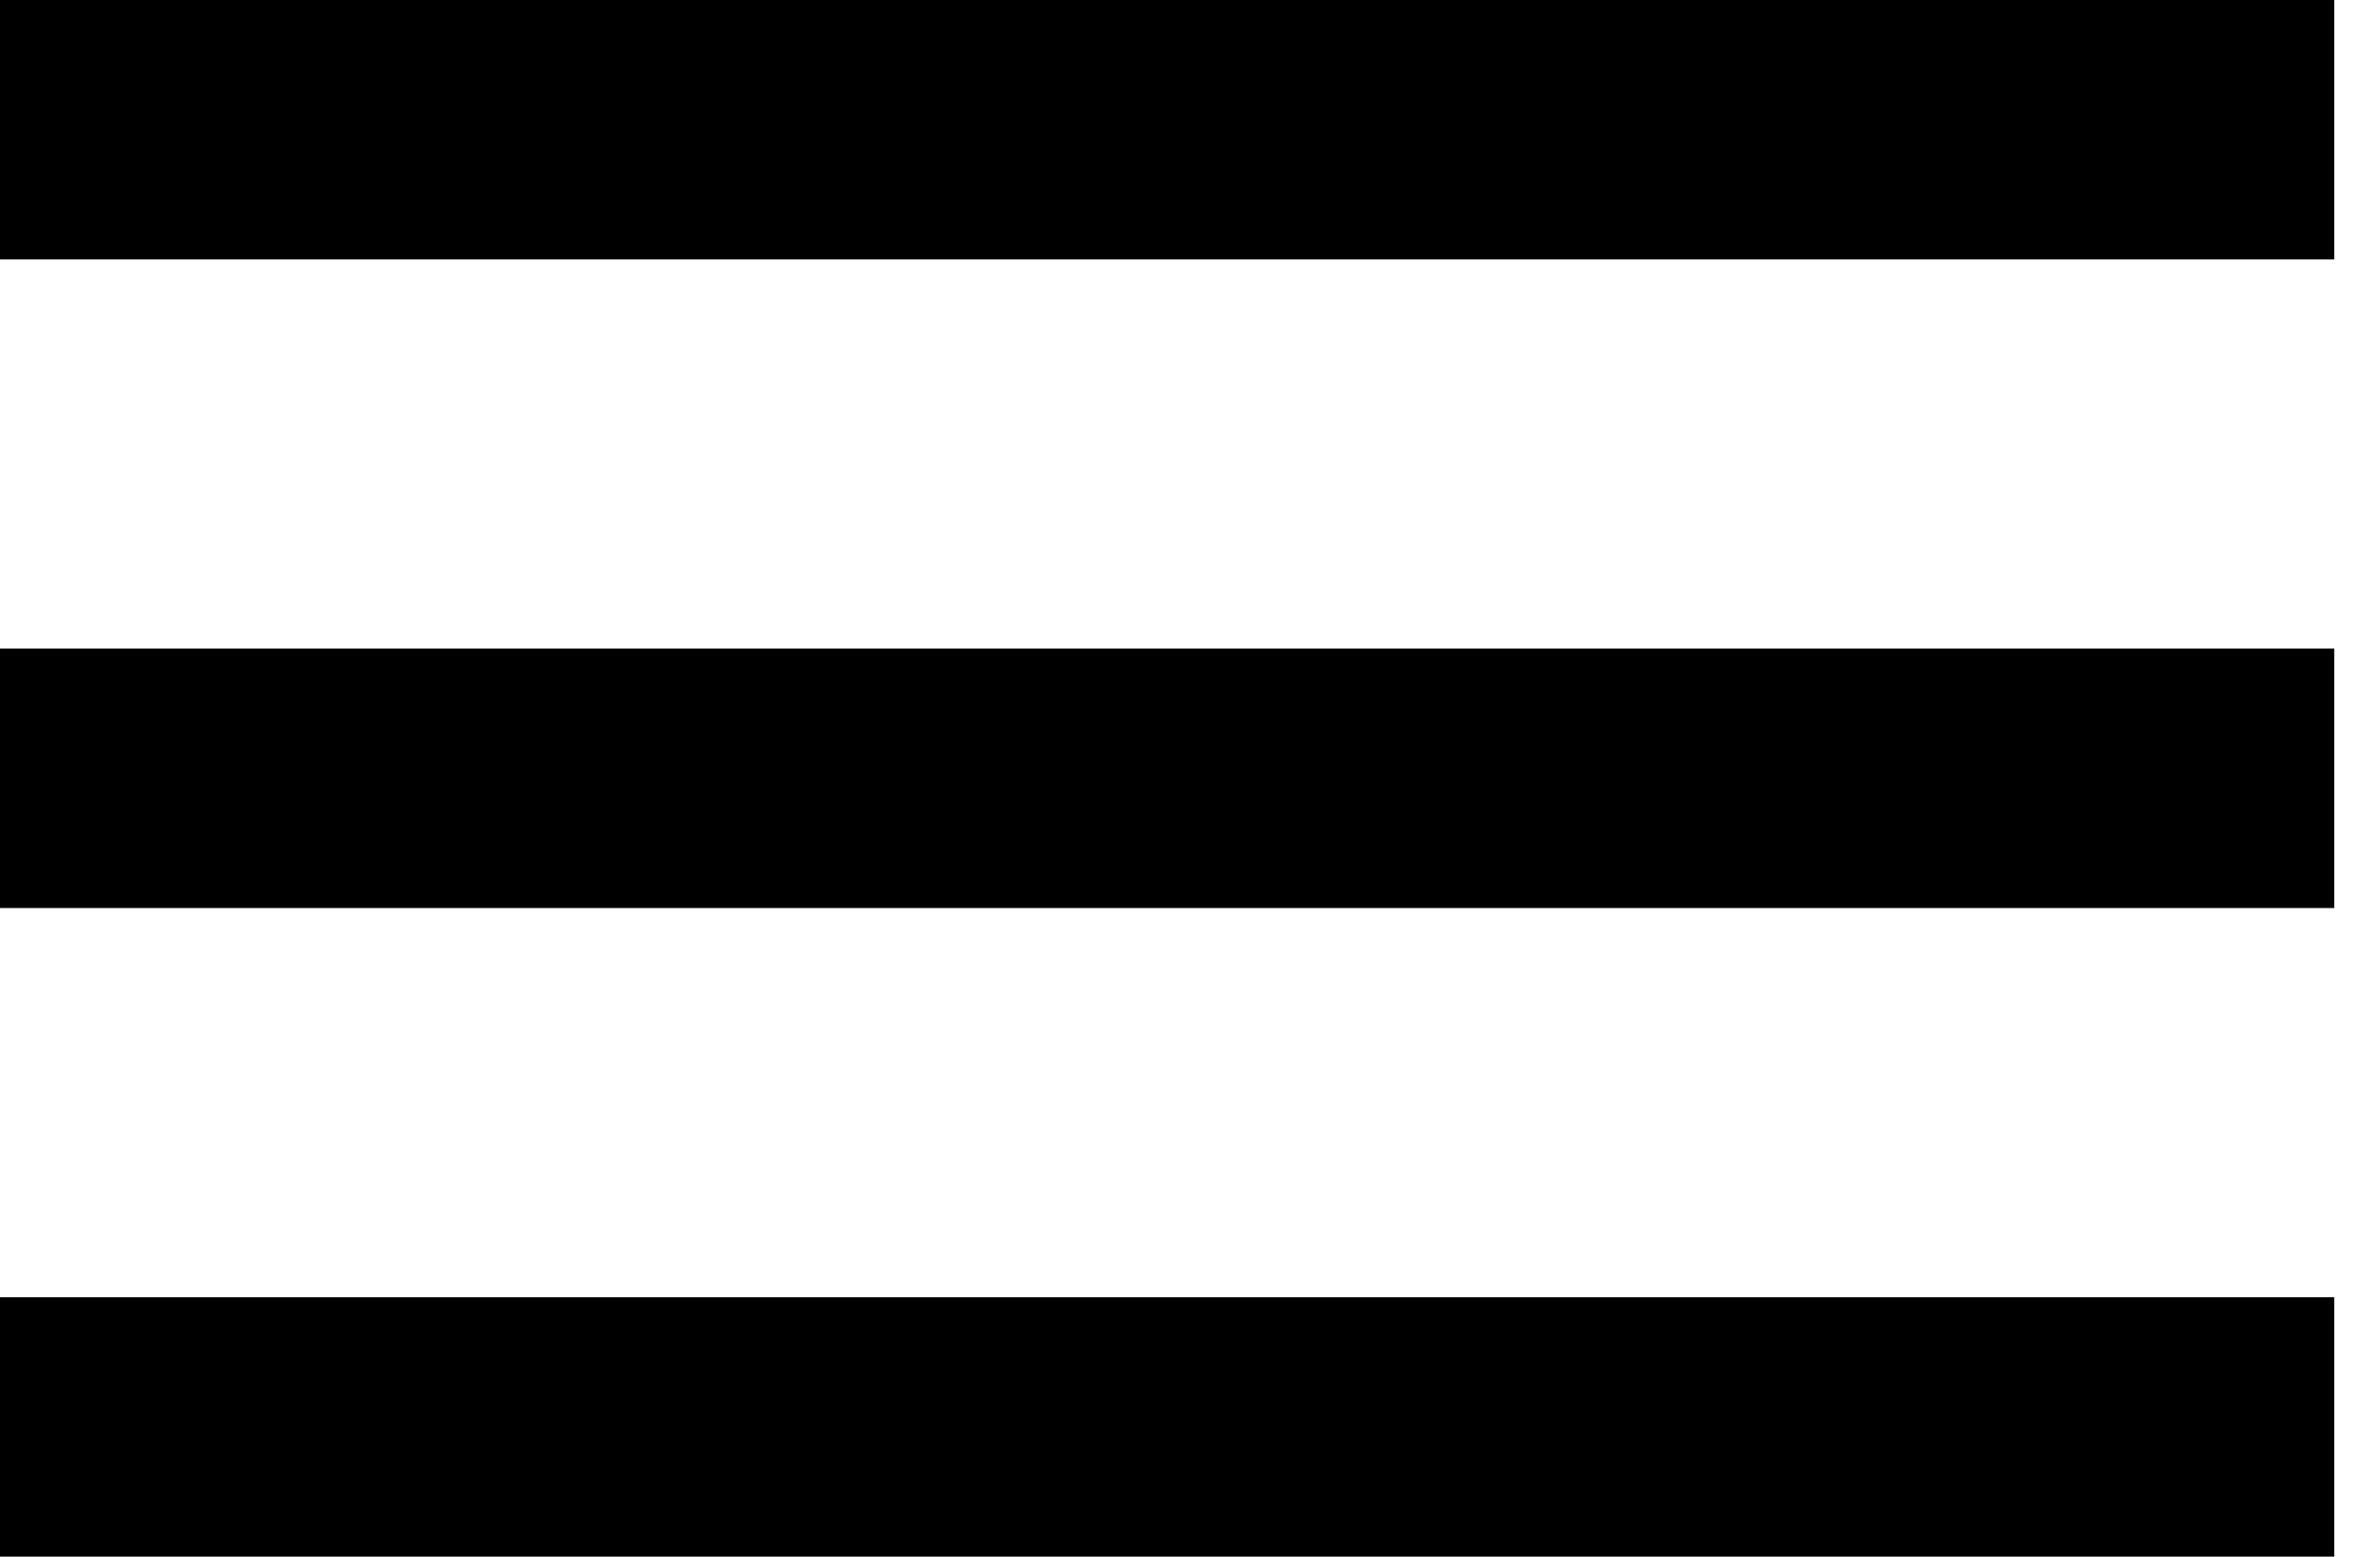
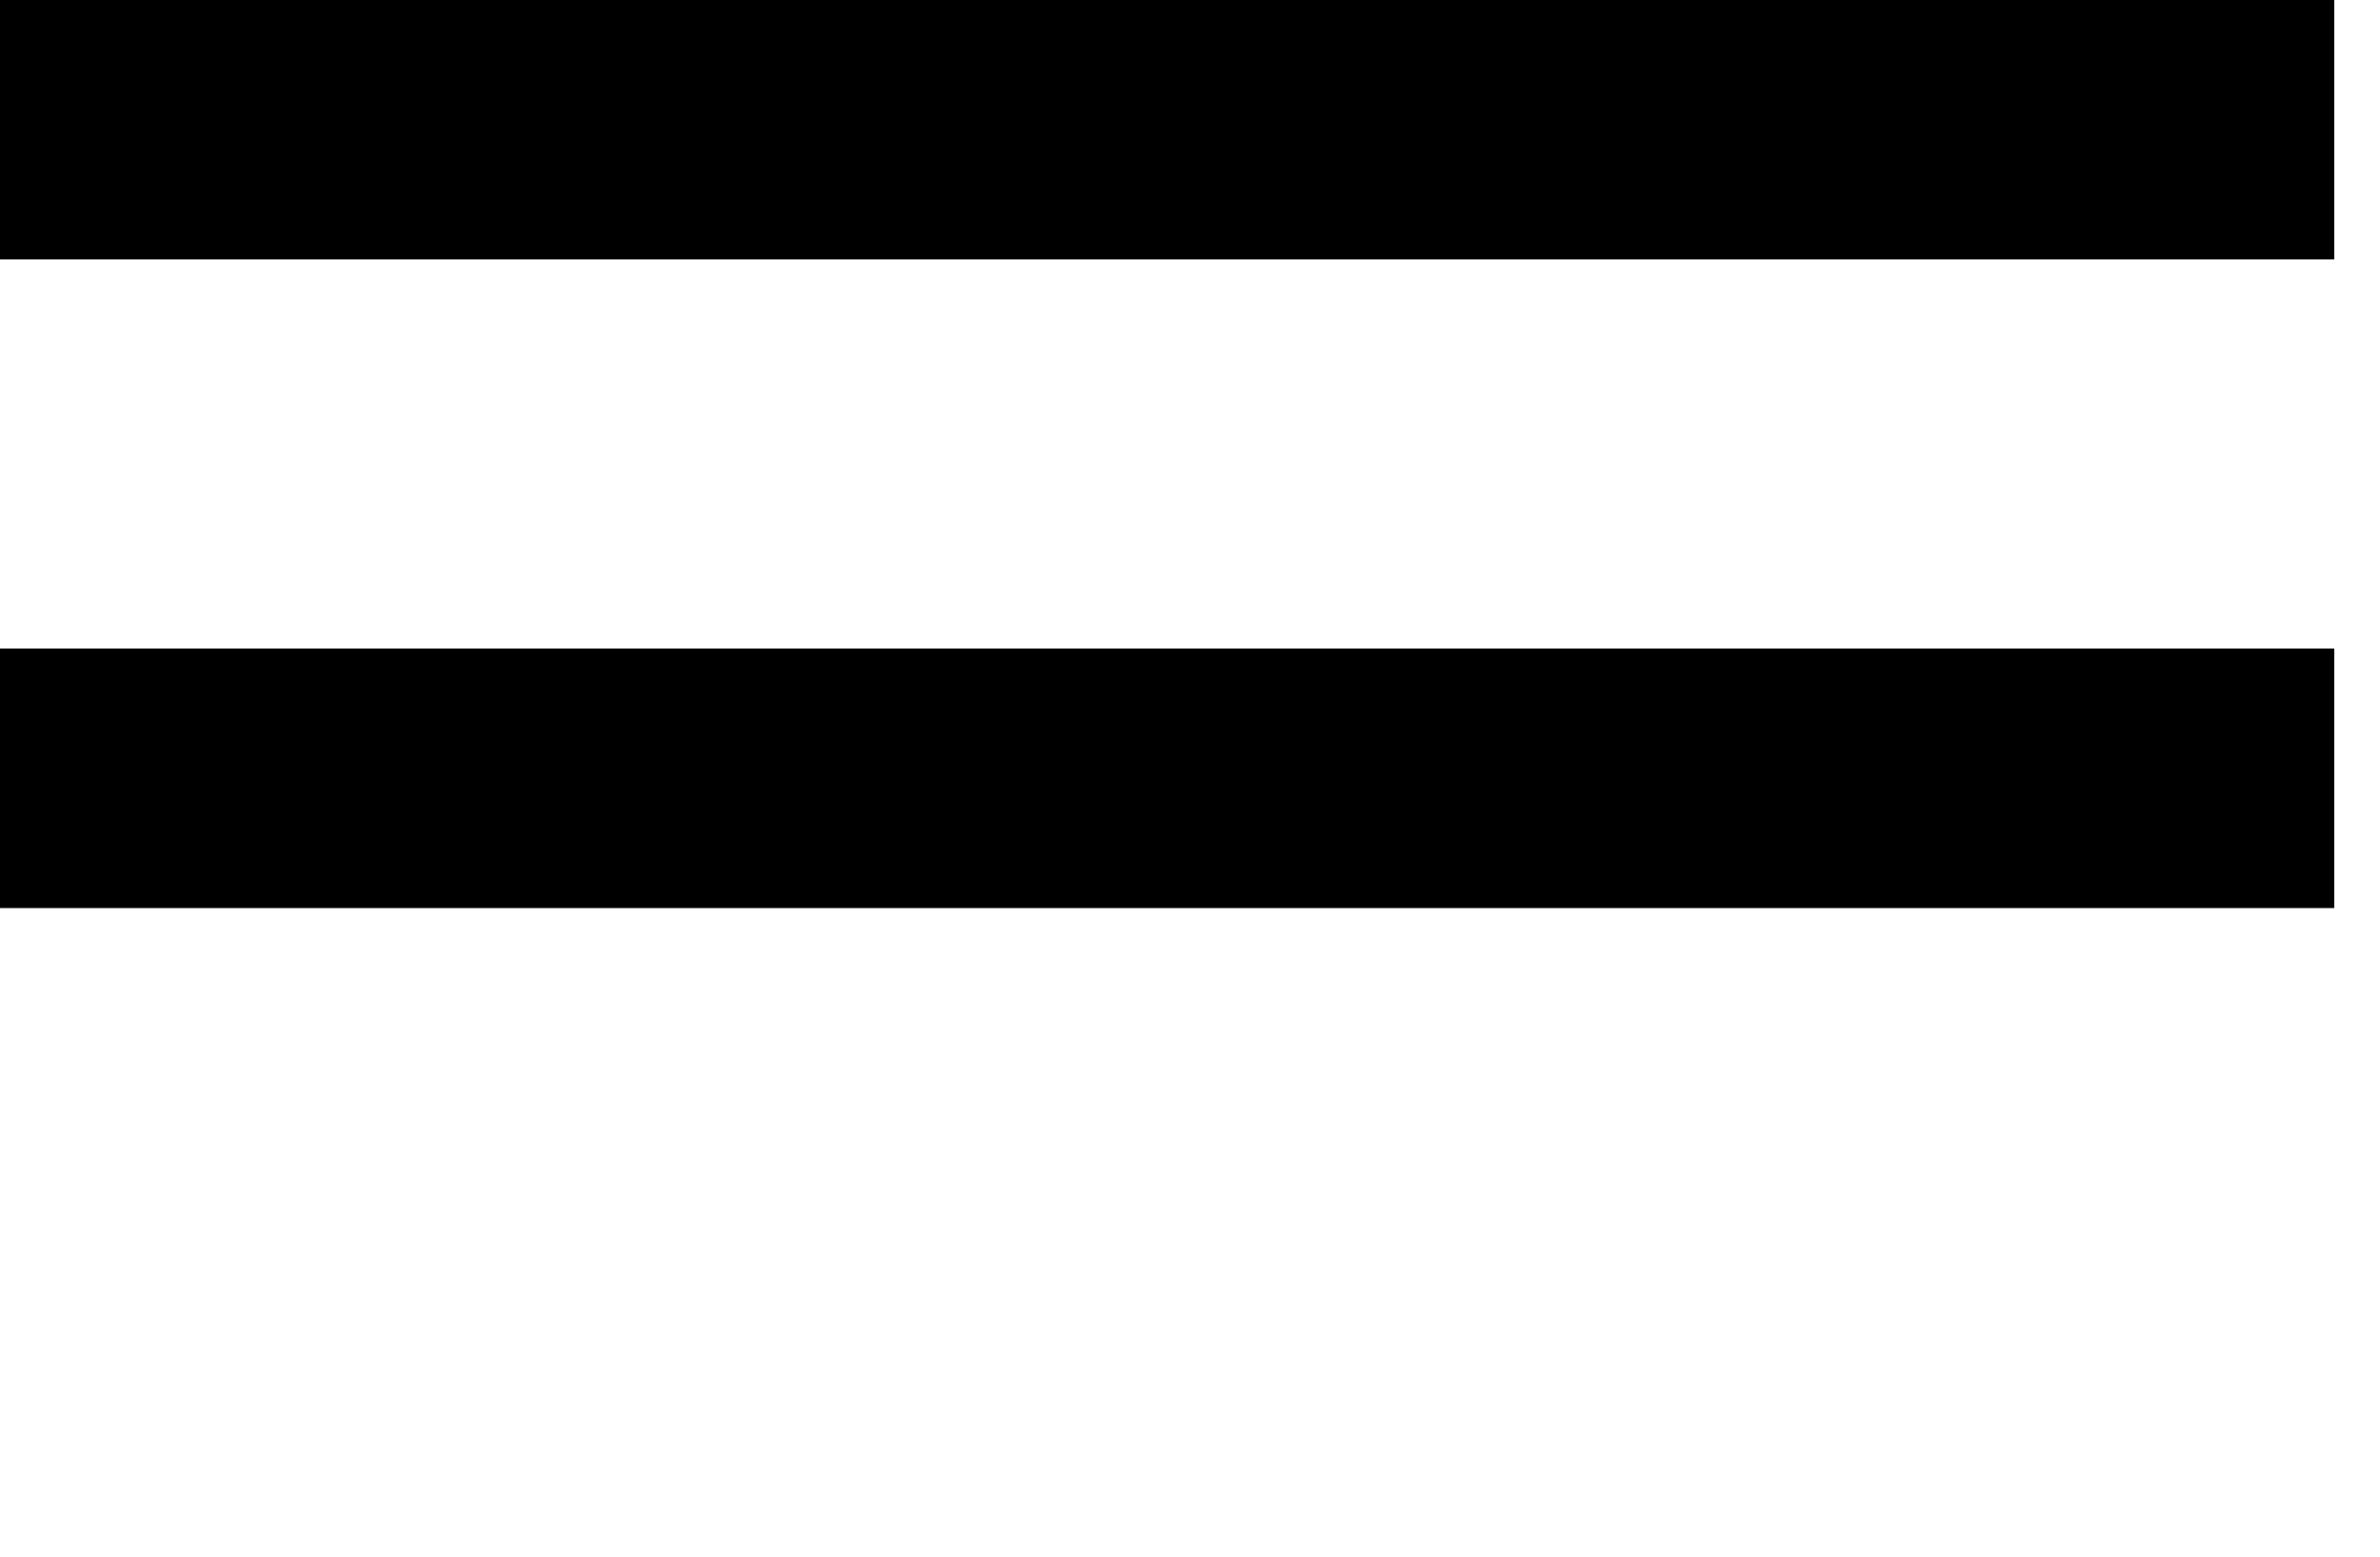
<svg xmlns="http://www.w3.org/2000/svg" width="26" height="17" viewBox="0 0 26 17" fill="none">
-   <path d="M0 17H25.5V14.167H0V17ZM0 9.917H25.5V7.083H0V9.917ZM0 0V2.833H25.5V0H0Z" fill="black" />
+   <path d="M0 17V14.167H0V17ZM0 9.917H25.5V7.083H0V9.917ZM0 0V2.833H25.5V0H0Z" fill="black" />
</svg>